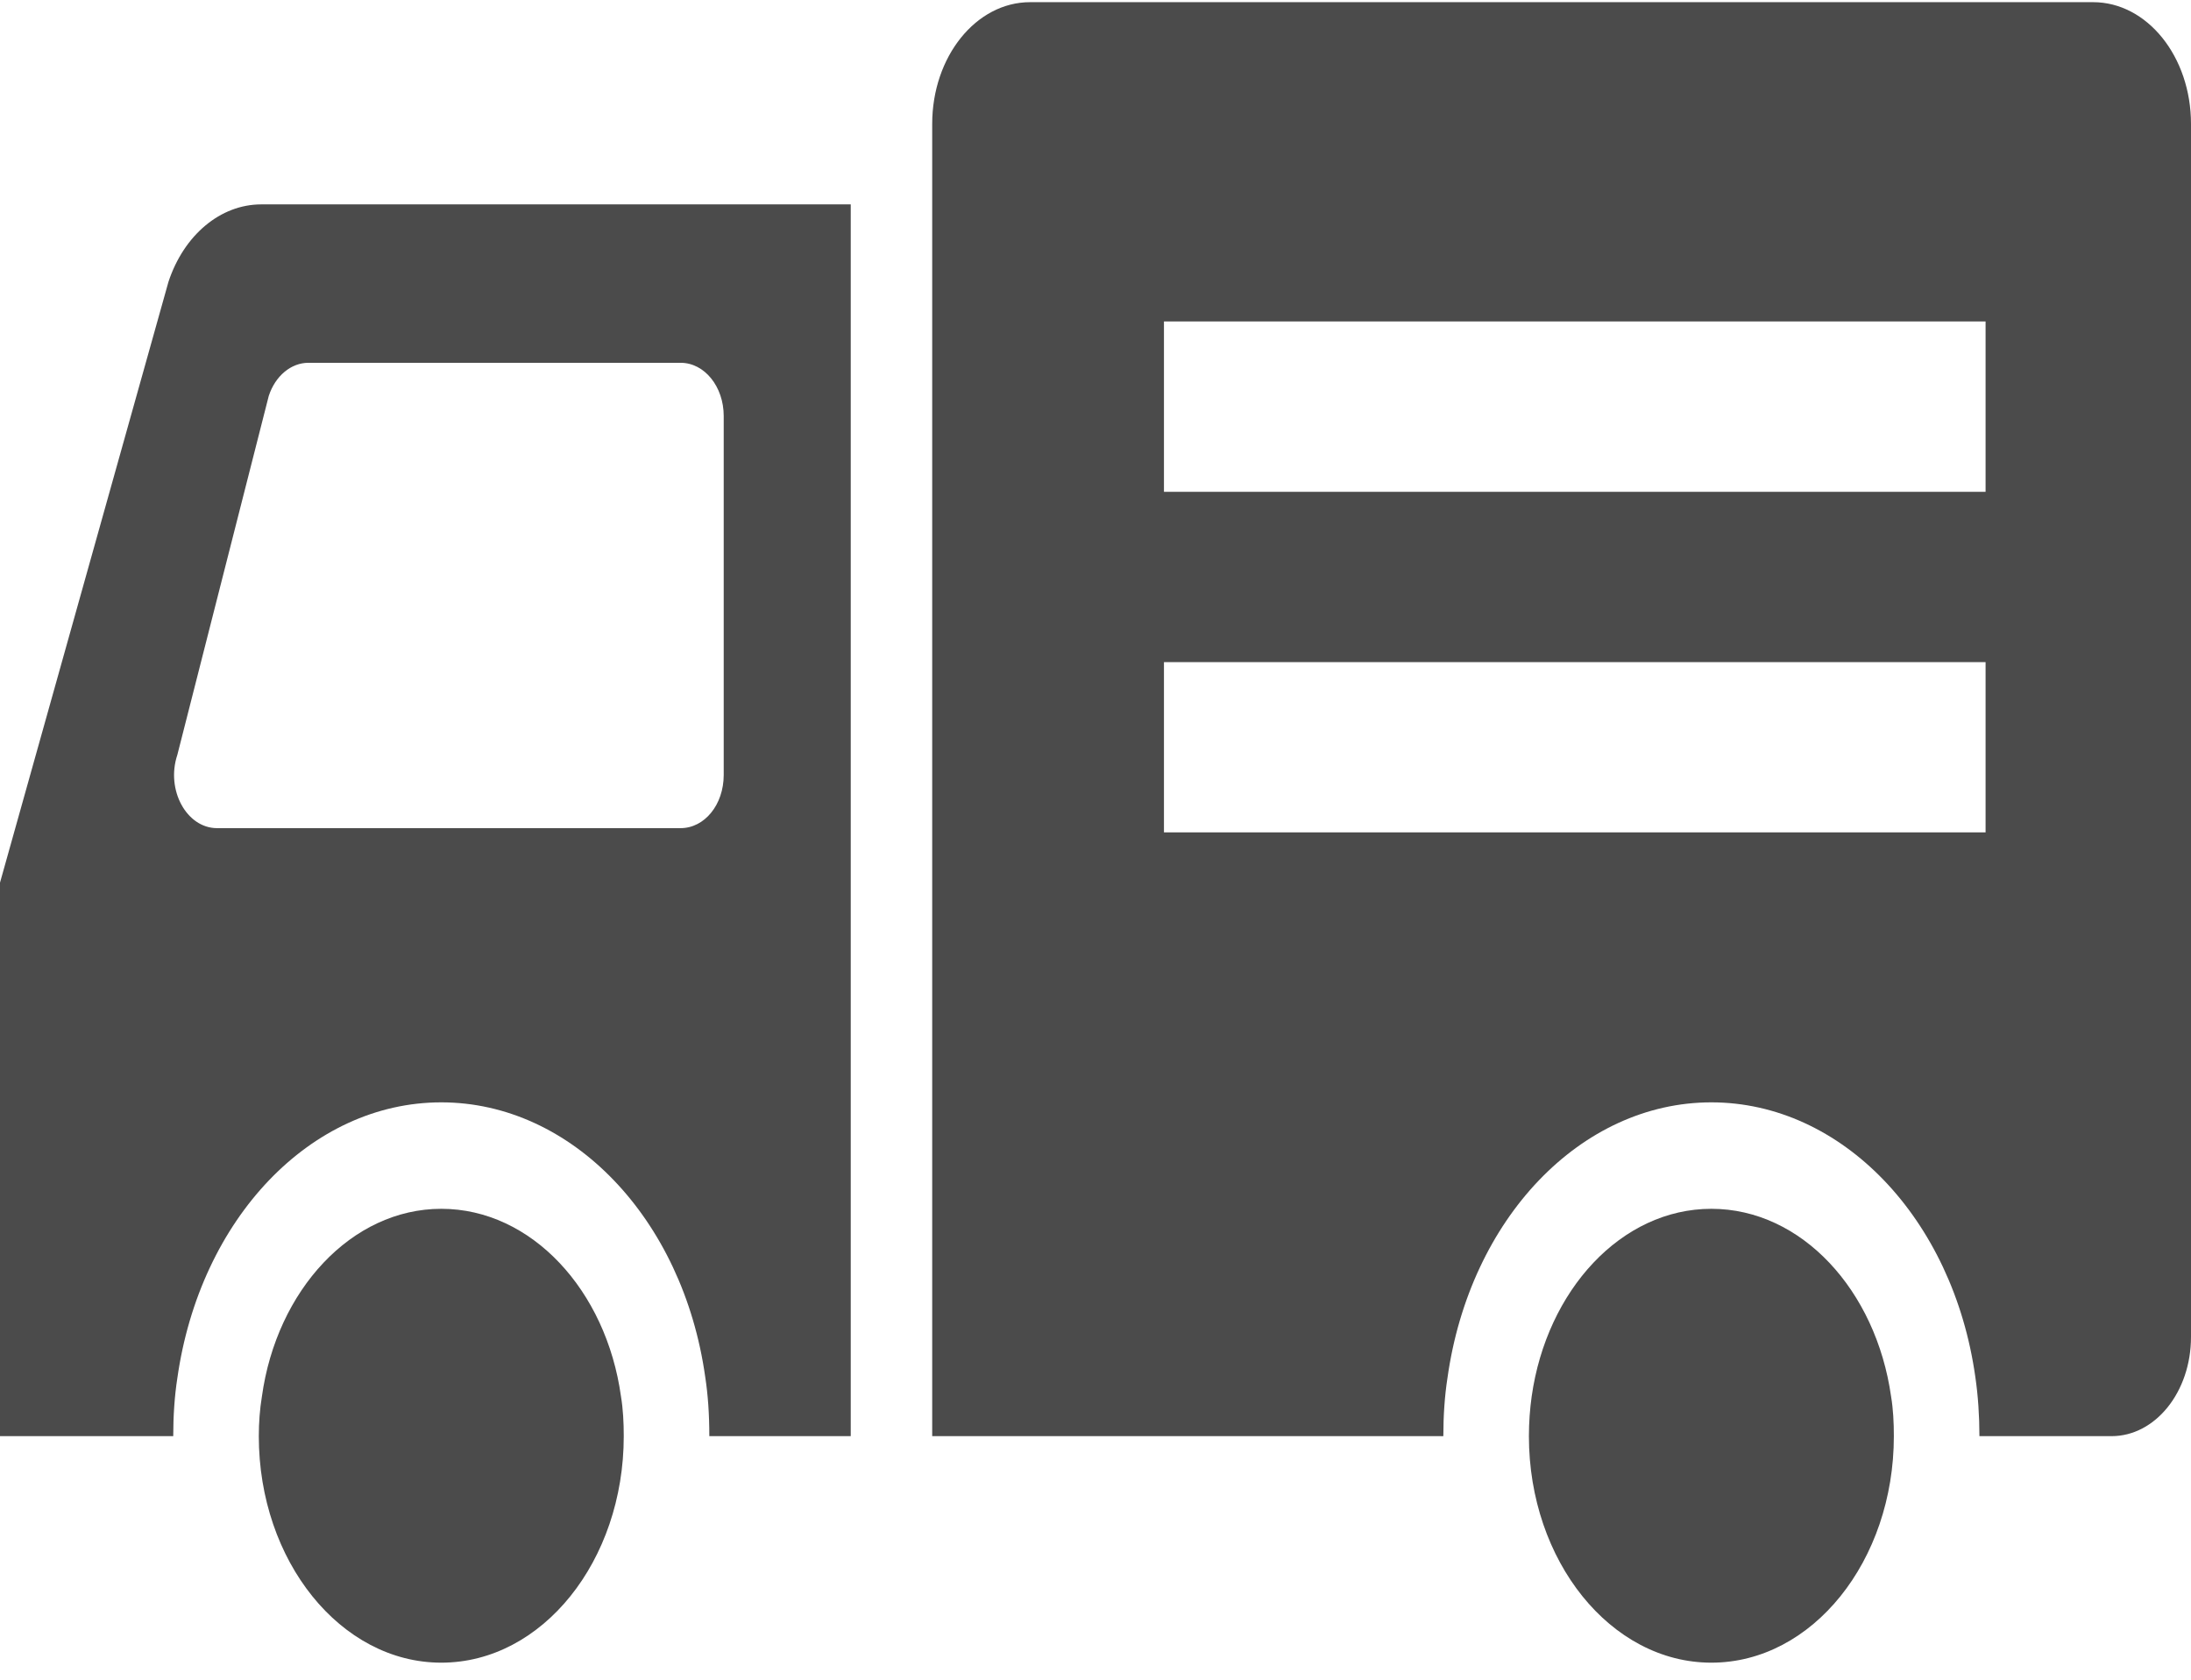
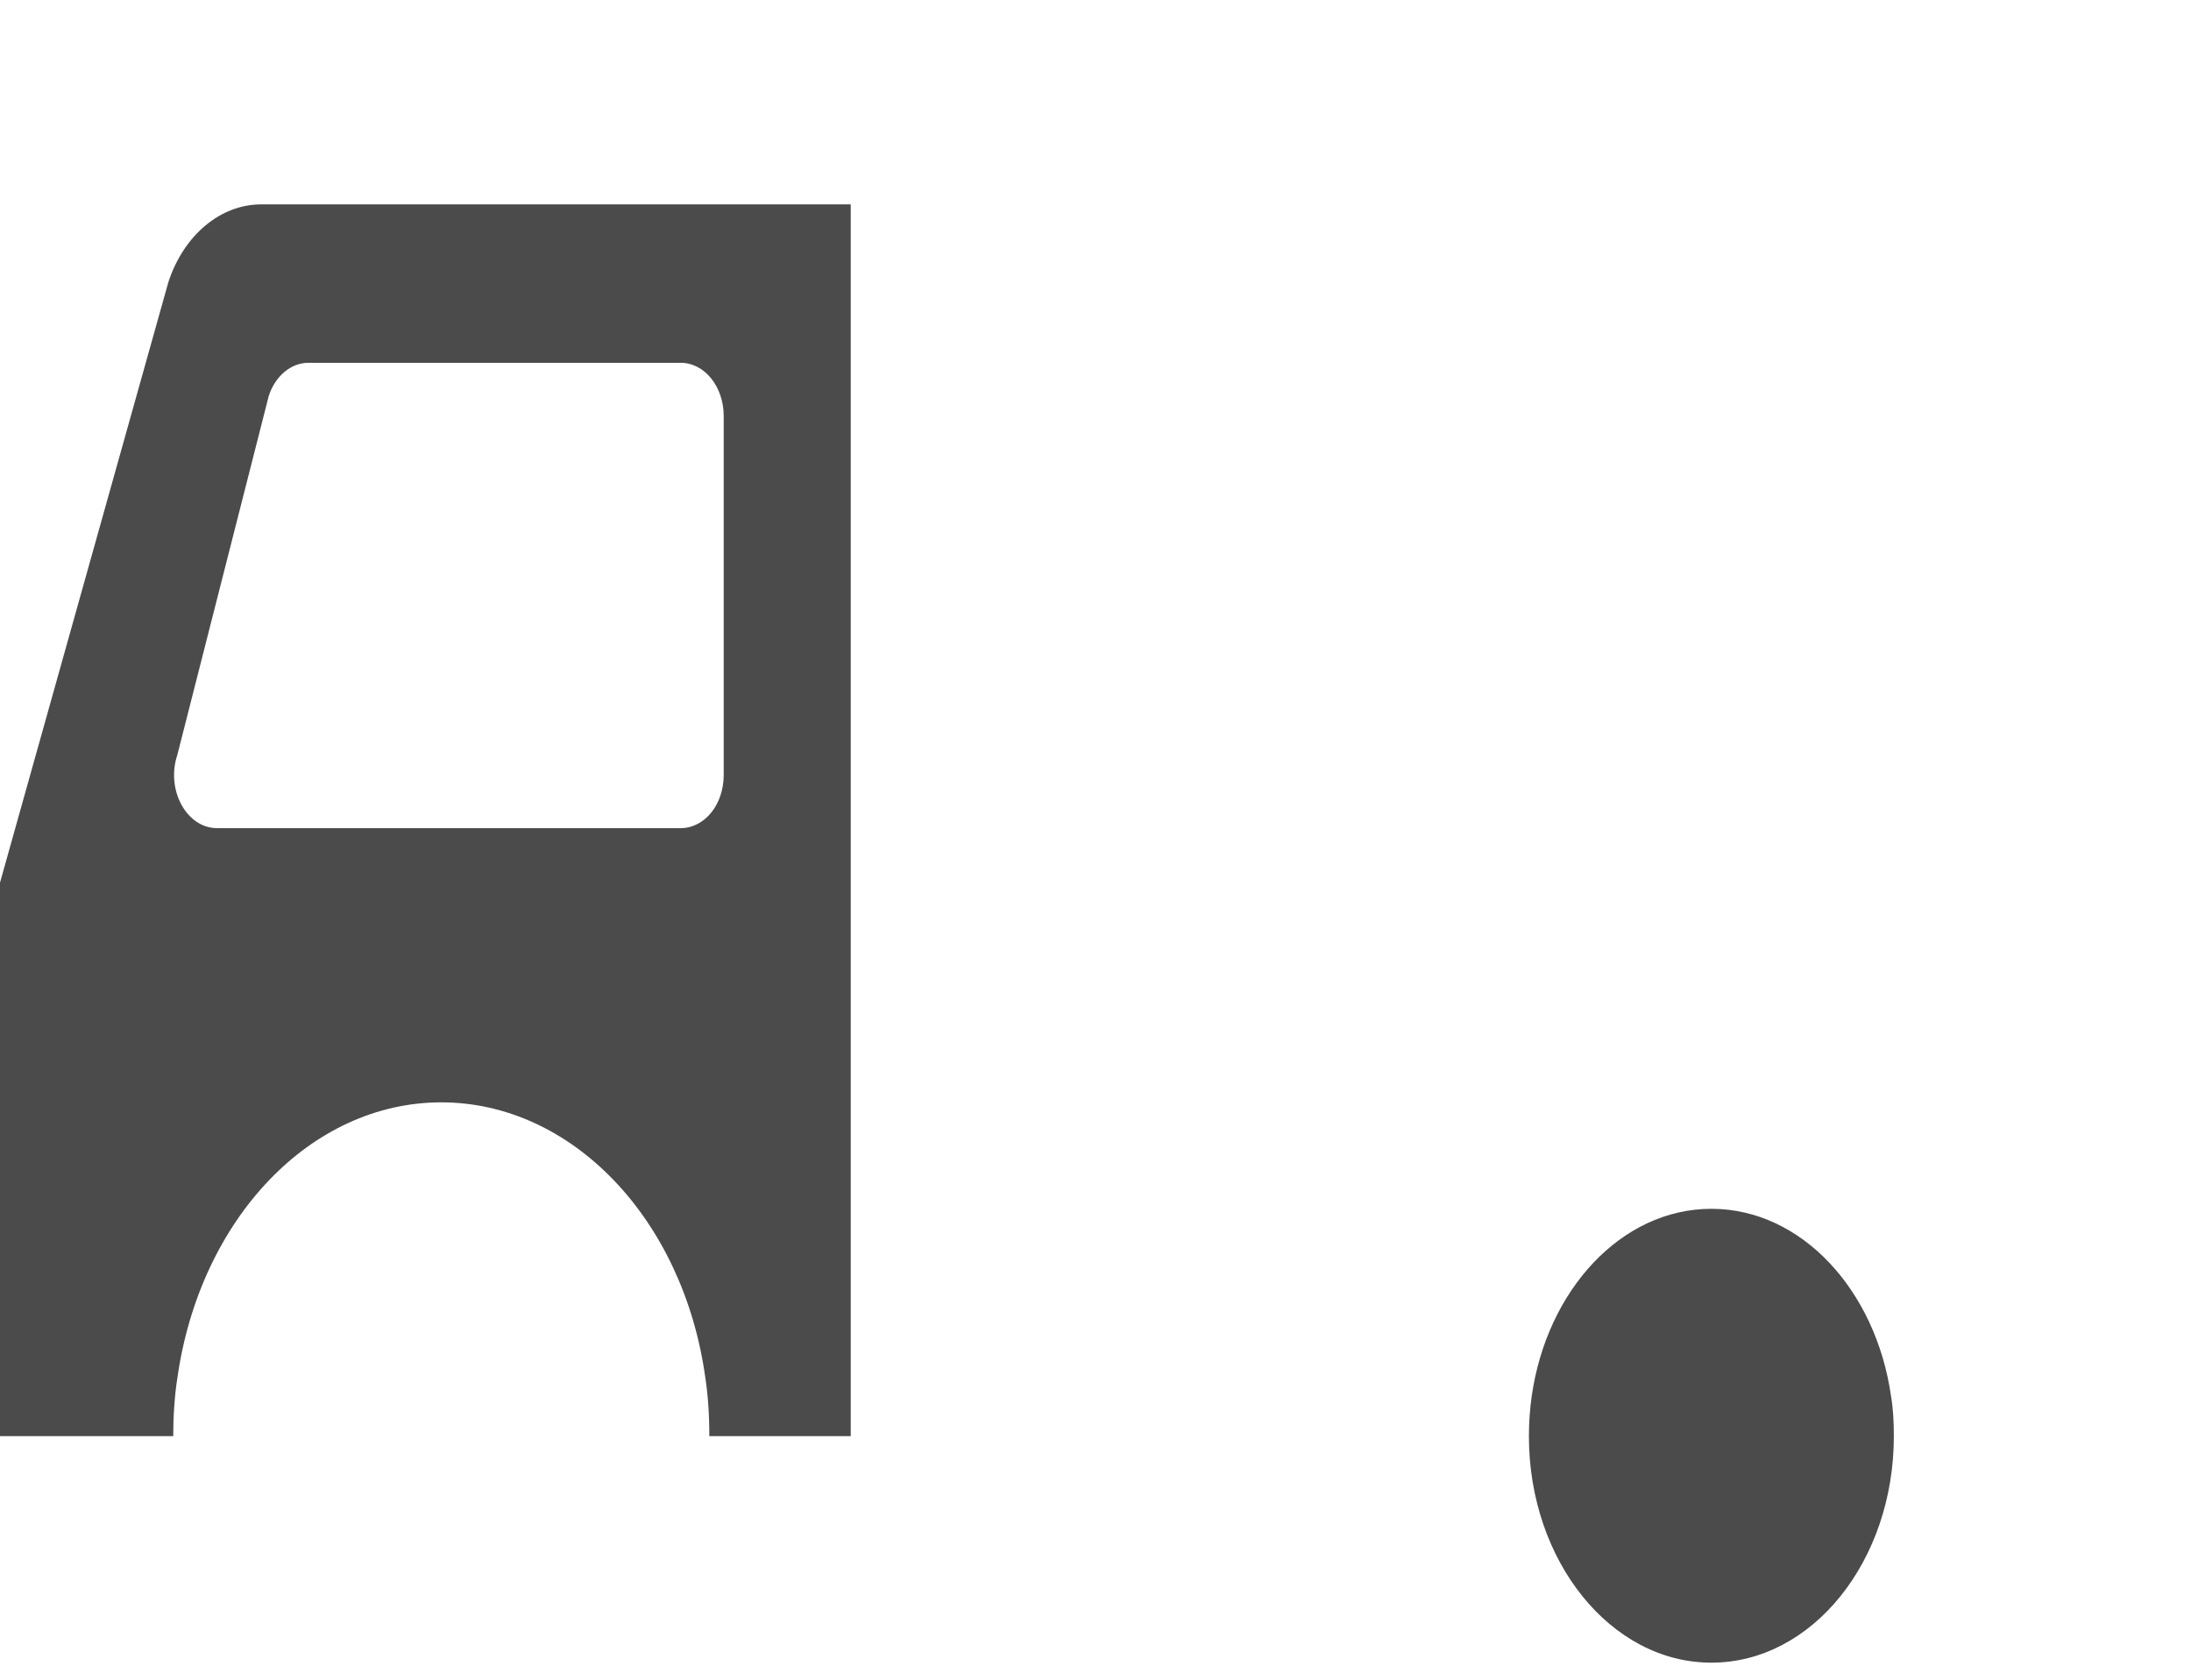
<svg xmlns="http://www.w3.org/2000/svg" width="90" height="69" viewBox="0 0 90 69" fill="none">
-   <path d="M85.978 0.089H42.314C40.092 0.089 38.292 2.328 38.292 5.091V58.995H59.117L59.245 58.996V58.995H59.288C59.288 58.156 59.344 57.334 59.456 56.617C60.37 50.058 64.94 45.283 70.298 45.283C75.656 45.283 80.227 50.058 81.141 56.564C81.253 57.334 81.309 58.156 81.309 58.995H86.737C88.537 58.995 90 57.176 90 54.92V5.091C90 2.328 88.2 0.089 85.978 0.089ZM81.562 13.206V20.202H47.812V13.206H81.562ZM47.812 27.198H81.562V34.194H47.812V27.198Z" fill="#4B4B4B" />
  <path d="M6.919 11.58L0 36.258V58.995H7.03L7.073 58.996V58.995H7.116C7.116 58.156 7.172 57.334 7.284 56.617C8.213 50.058 12.769 45.283 18.127 45.283C23.484 45.283 28.055 50.058 28.969 56.564C29.081 57.299 29.137 58.086 29.137 58.995H34.946V8.396H10.729C9.056 8.396 7.552 9.656 6.919 11.58ZM29.728 31.833C29.728 33.057 28.941 34.019 27.956 34.019H8.916C7.664 34.019 6.806 32.445 7.284 31.011L11.039 16.267C11.306 15.445 11.953 14.903 12.67 14.903H27.956C28.941 14.903 29.728 15.882 29.728 17.089V31.833Z" fill="#4B4B4B" />
-   <path d="M18.127 49.656C14.442 49.656 11.363 52.996 10.758 57.369C10.674 57.876 10.631 58.436 10.631 58.995C10.631 64.12 13.992 68.3 18.127 68.3C22.275 68.3 25.622 64.12 25.622 58.995C25.622 58.436 25.593 57.876 25.509 57.369C24.905 52.996 21.825 49.656 18.127 49.656Z" fill="#4B4B4B" />
  <path d="M70.298 49.656C66.6 49.656 63.534 52.996 62.916 57.369C62.845 57.876 62.803 58.436 62.803 58.995C62.803 64.12 66.164 68.3 70.298 68.3C74.447 68.3 77.794 64.12 77.794 58.995C77.794 58.436 77.766 57.876 77.681 57.369C77.062 52.996 73.997 49.656 70.298 49.656Z" fill="#4B4B4B" />
</svg>